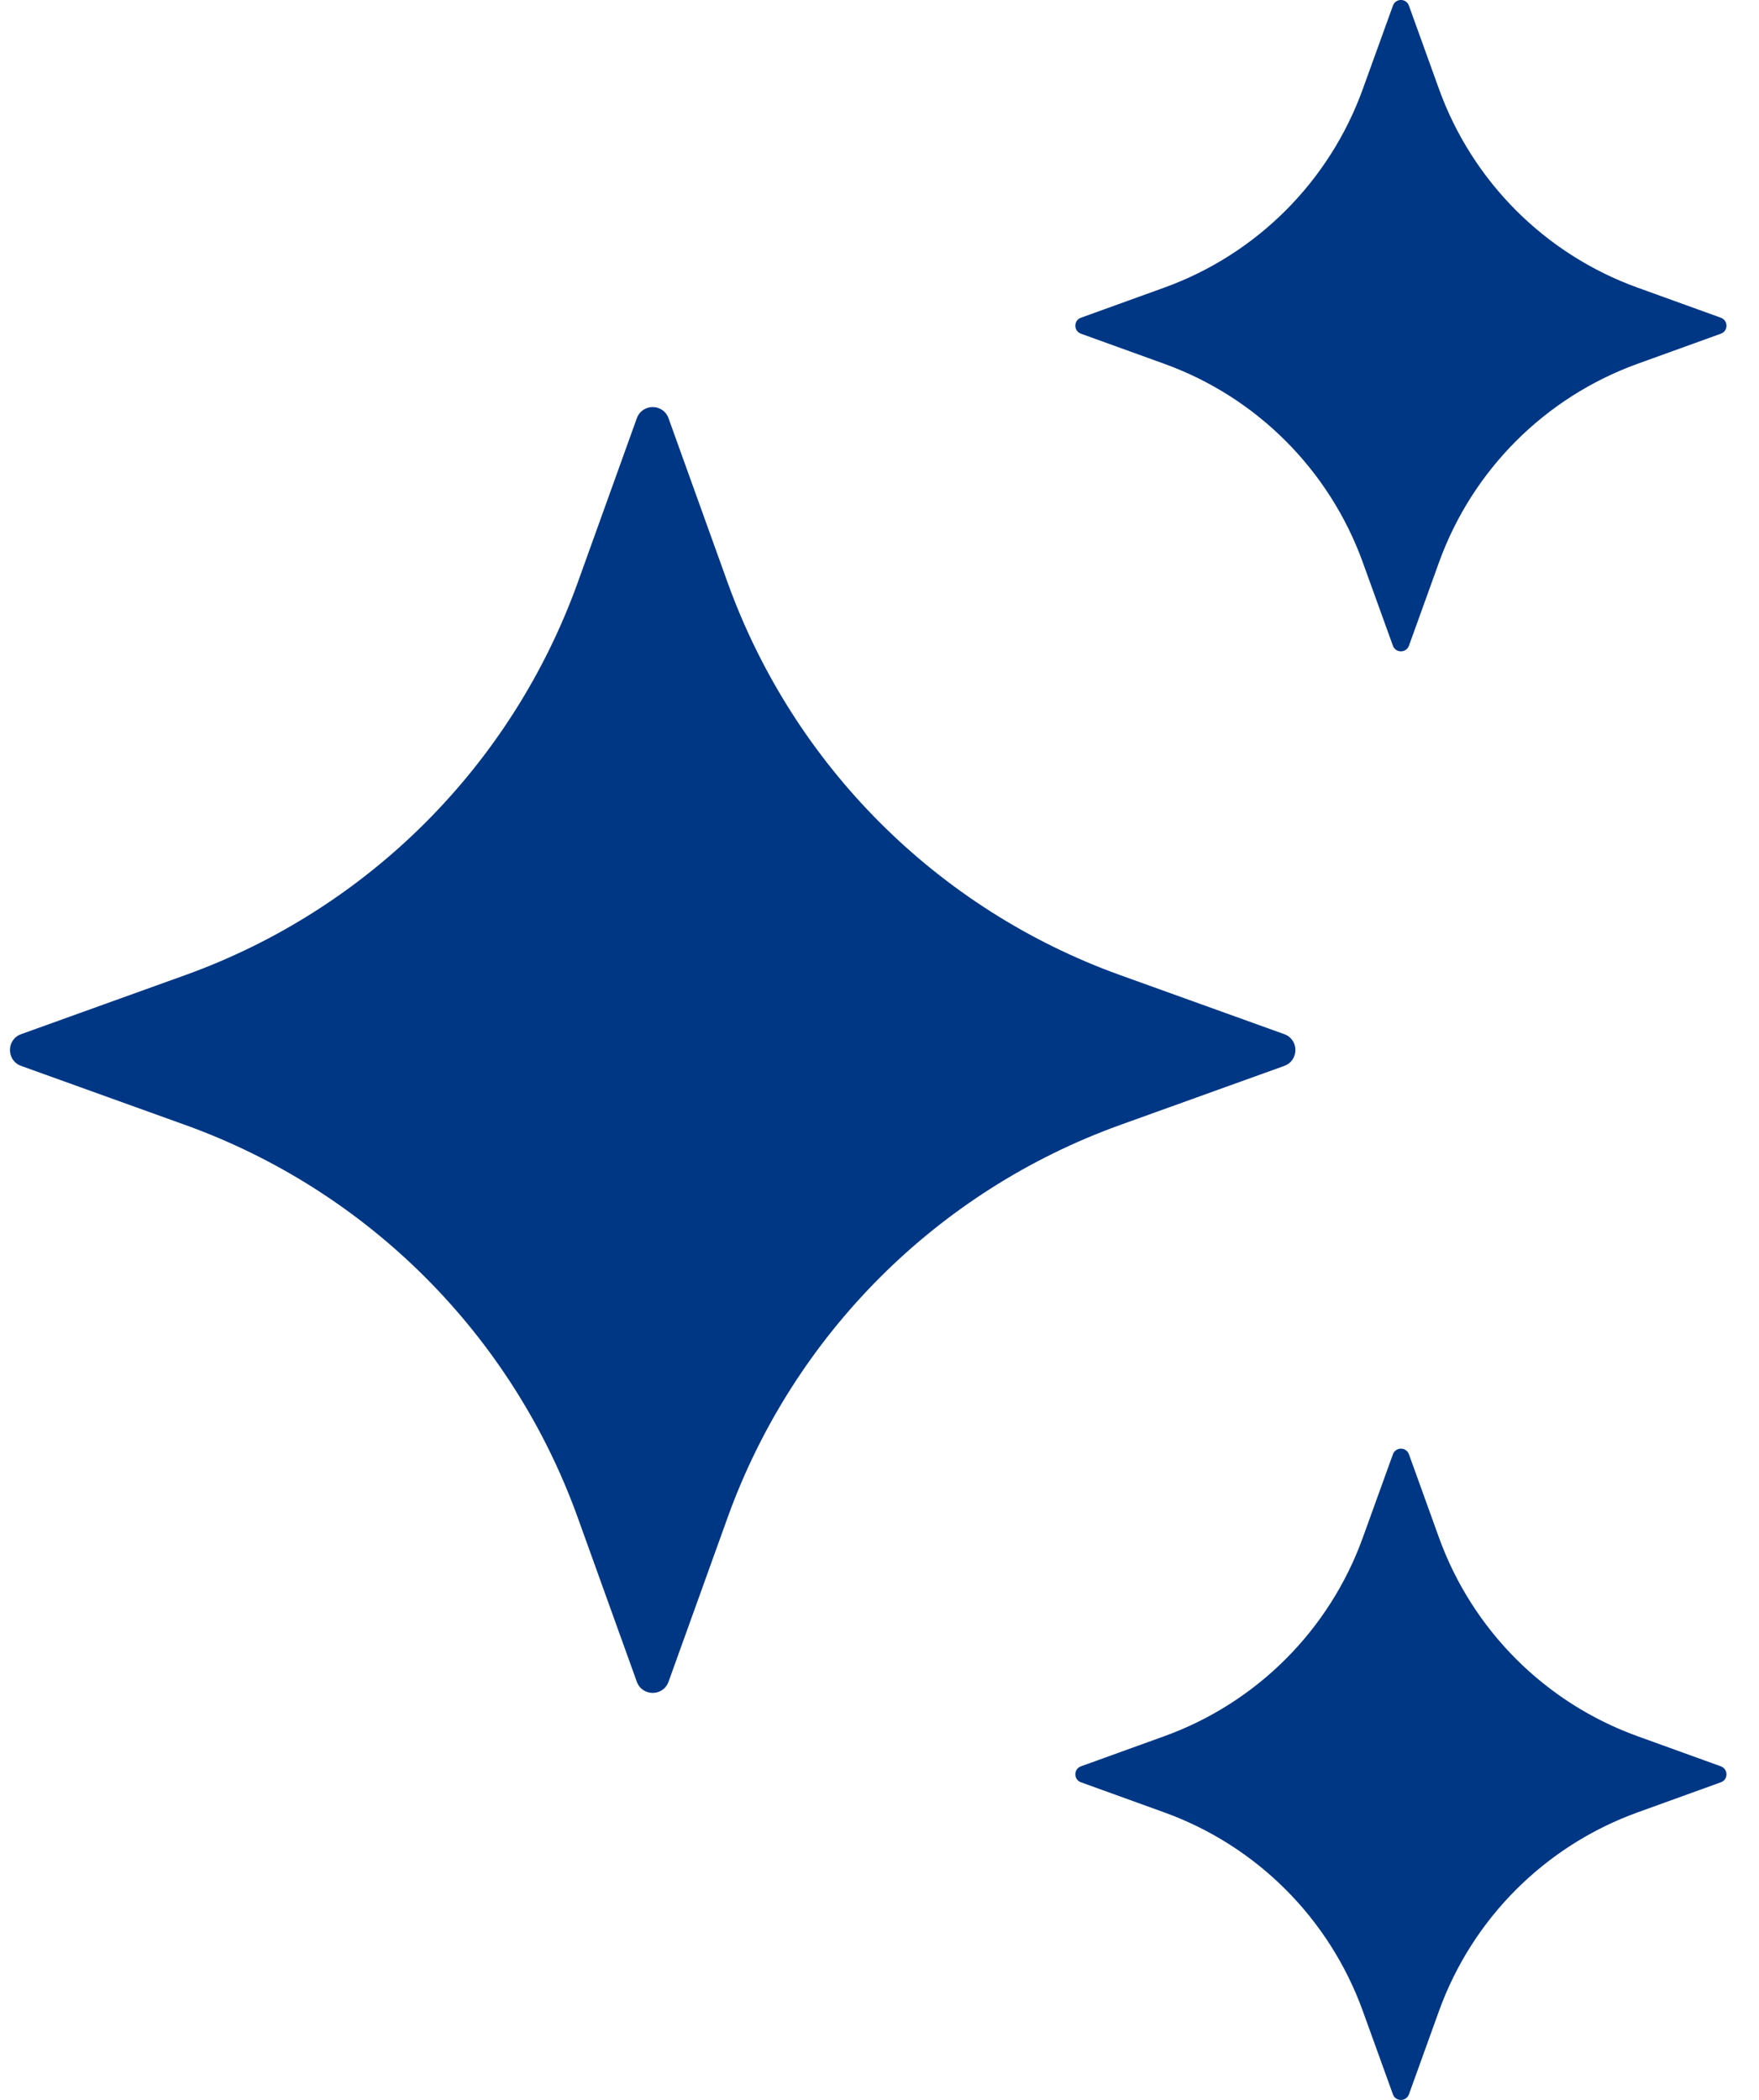
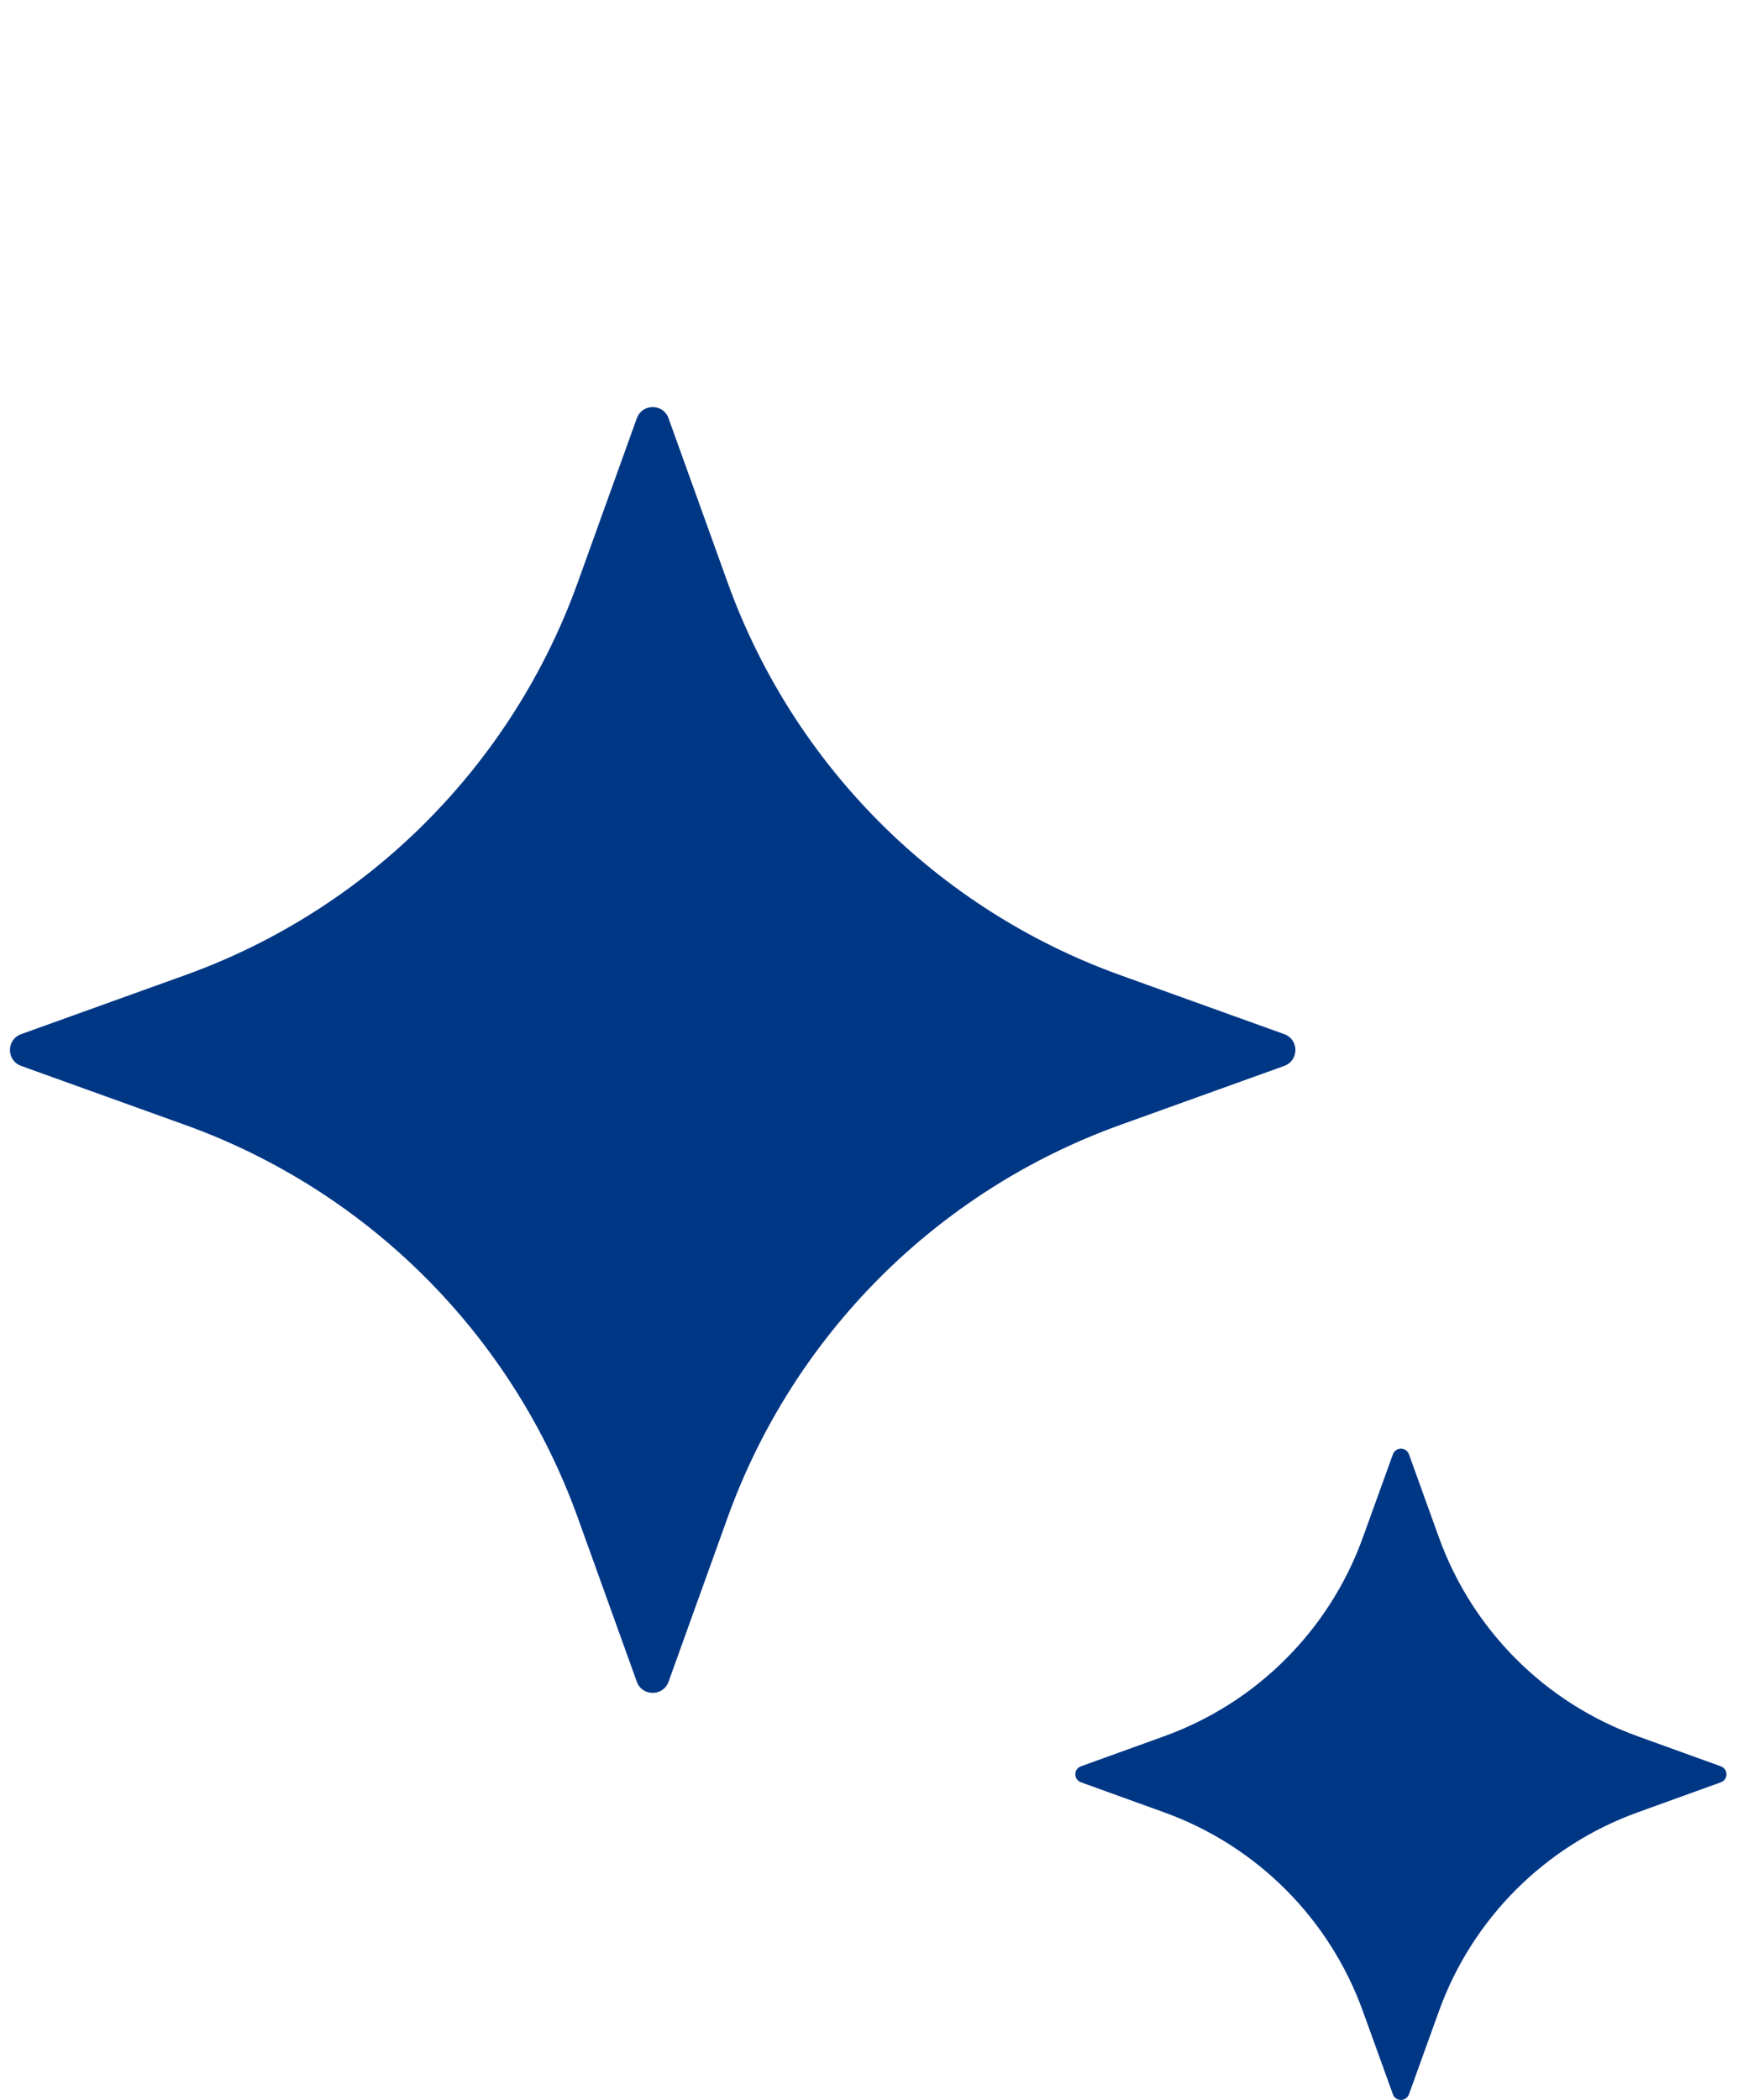
<svg xmlns="http://www.w3.org/2000/svg" width="31" height="37" viewBox="0 0 31 37" fill="none">
  <path d="M11.782 7.37L12.825 10.269C13.986 13.486 16.518 16.019 19.735 17.179L22.634 18.222C22.895 18.316 22.895 18.686 22.634 18.781L19.735 19.824C16.518 20.984 13.986 23.517 12.825 26.734L11.782 29.632C11.688 29.894 11.318 29.894 11.223 29.632L10.18 26.734C9.02 23.517 6.487 20.984 3.271 19.824L0.372 18.781C0.11 18.686 0.11 18.316 0.372 18.222L3.271 17.179C6.488 16.019 9.02 13.486 10.18 10.269L11.223 7.37C11.318 7.107 11.688 7.107 11.782 7.37Z" fill="#003785" />
-   <path d="M24.831 0.101L25.36 1.568C25.948 3.196 27.23 4.48 28.86 5.068L30.327 5.598C30.46 5.646 30.46 5.833 30.327 5.88L28.86 6.41C27.232 6.998 25.948 8.28 25.36 9.91L24.831 11.377C24.782 11.51 24.595 11.51 24.548 11.377L24.018 9.91C23.43 8.282 22.148 6.998 20.518 6.41L19.051 5.88C18.918 5.832 18.918 5.645 19.051 5.598L20.518 5.068C22.146 4.48 23.43 3.198 24.018 1.568L24.548 0.101C24.595 -0.034 24.783 -0.034 24.831 0.101Z" fill="#003785" />
  <path d="M24.831 25.625L25.36 27.092C25.948 28.72 27.23 30.004 28.86 30.592L30.327 31.122C30.46 31.171 30.46 31.357 30.327 31.404L28.86 31.934C27.232 32.522 25.948 33.804 25.36 35.434L24.831 36.901C24.782 37.034 24.595 37.034 24.548 36.901L24.018 35.434C23.43 33.806 22.148 32.522 20.518 31.934L19.051 31.404C18.918 31.356 18.918 31.169 19.051 31.122L20.518 30.592C22.146 30.004 23.43 28.722 24.018 27.092L24.548 25.625C24.595 25.492 24.783 25.492 24.831 25.625Z" fill="#003785" />
</svg>